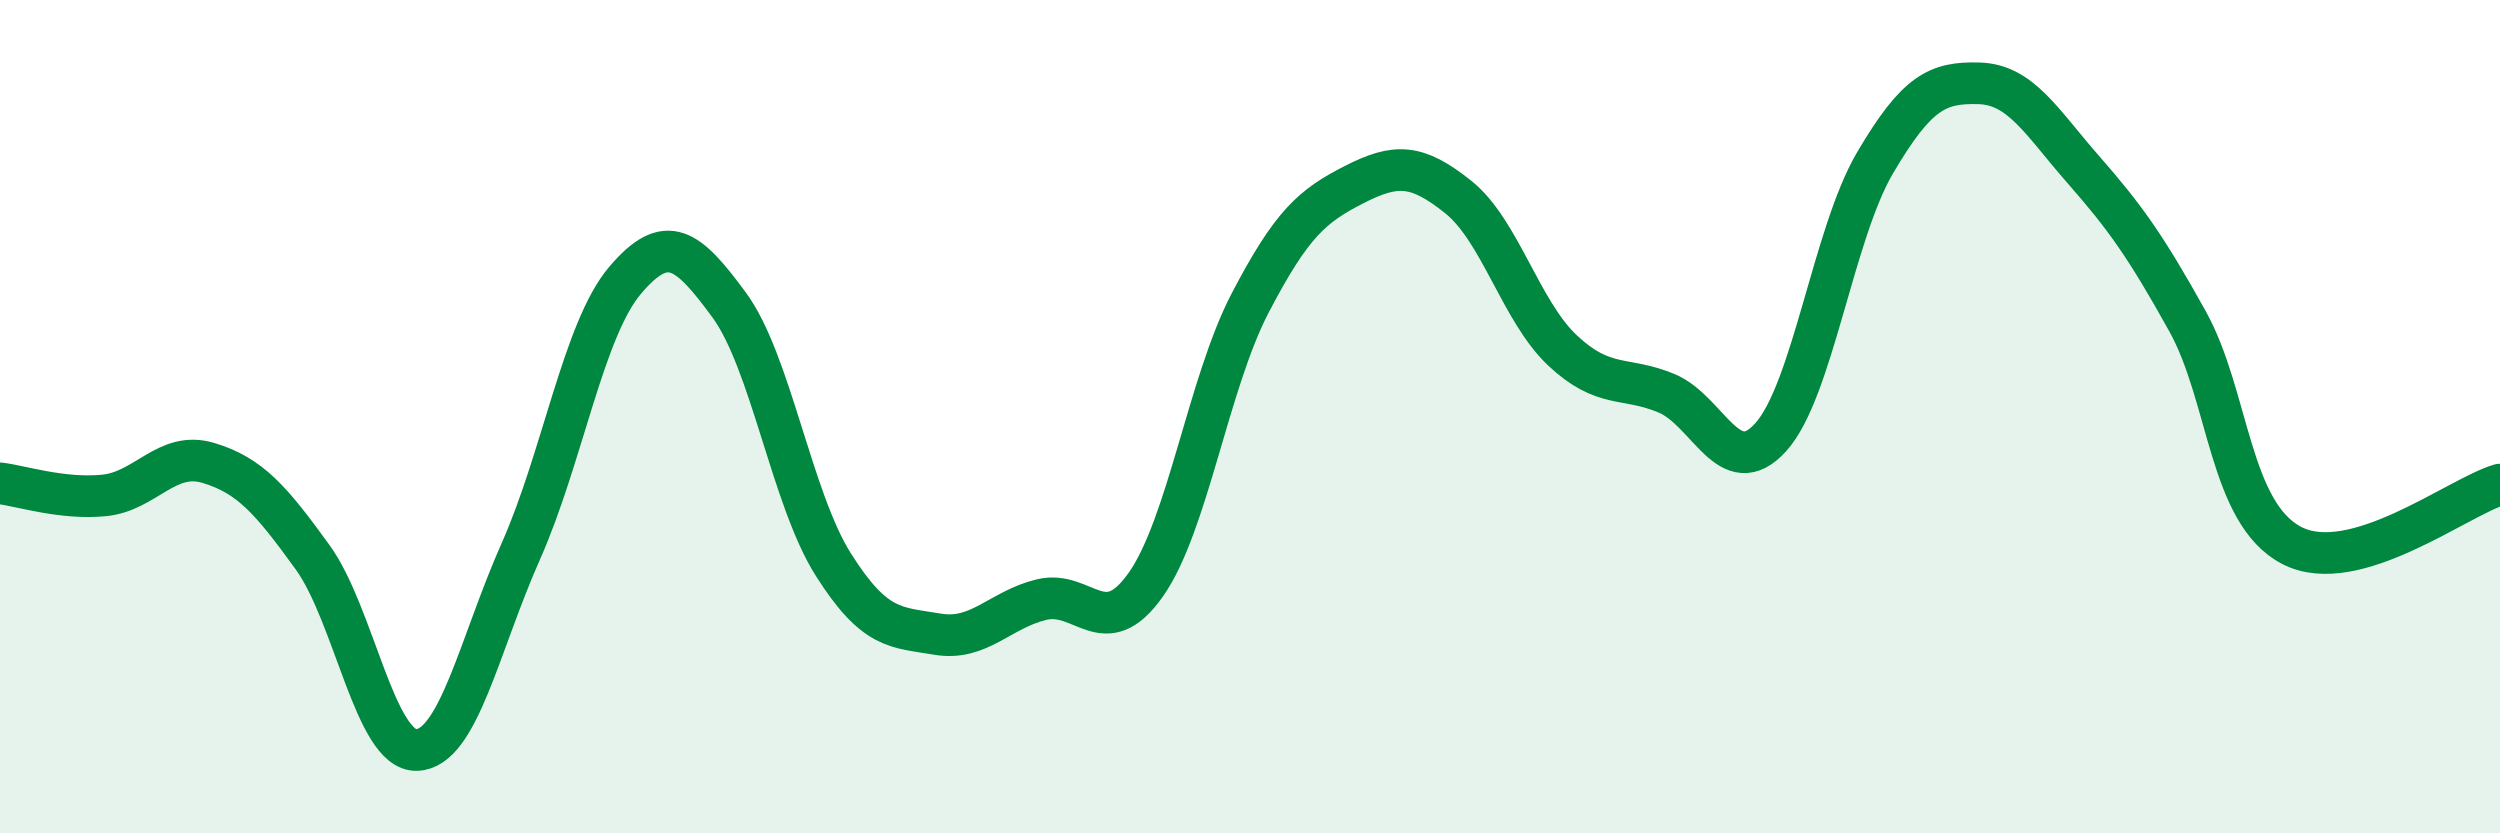
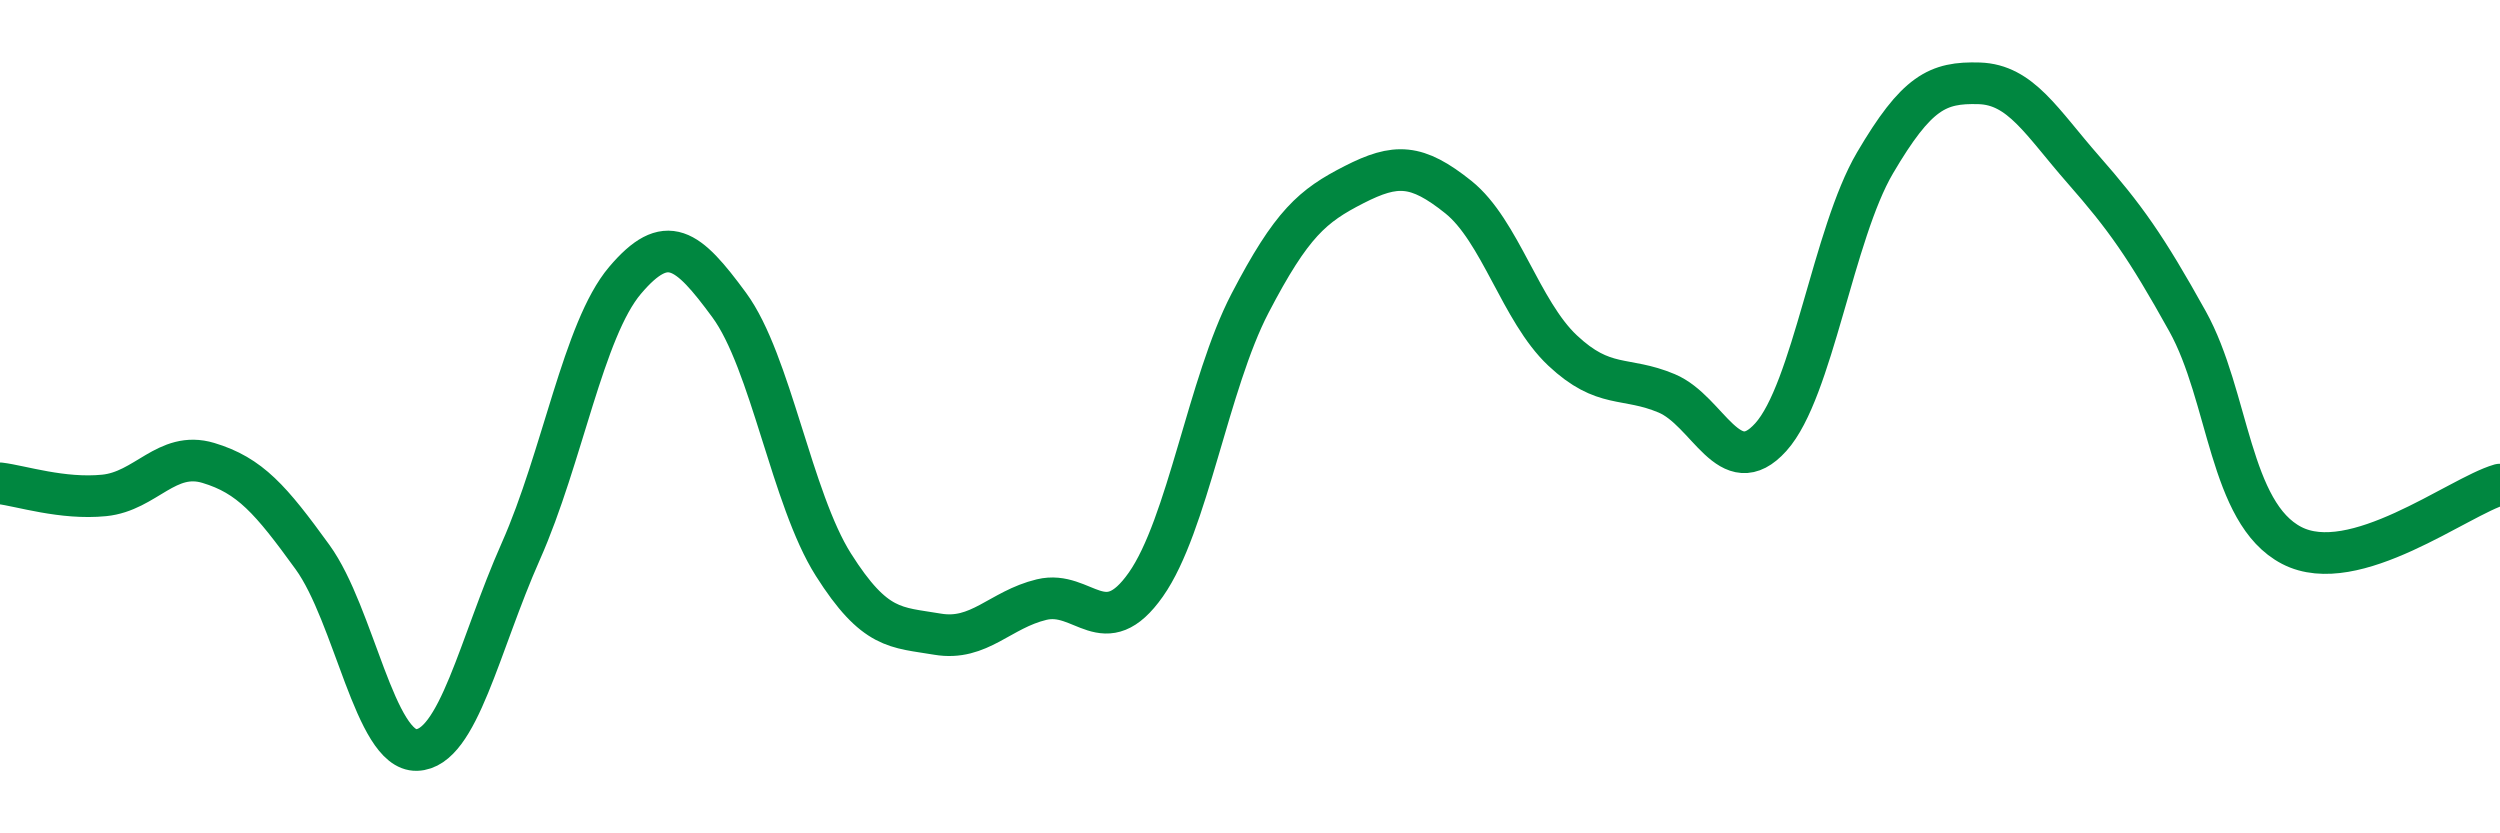
<svg xmlns="http://www.w3.org/2000/svg" width="60" height="20" viewBox="0 0 60 20">
-   <path d="M 0,11.6 C 0.5,11.66 1.5,11.99 2.5,11.89 C 3.5,11.79 4,10.81 5,11.11 C 6,11.41 6.5,11.99 7.5,13.37 C 8.5,14.75 9,18.03 10,18 C 11,17.97 11.5,15.48 12.5,13.23 C 13.5,10.98 14,7.91 15,6.73 C 16,5.55 16.5,5.96 17.5,7.32 C 18.5,8.68 19,11.97 20,13.55 C 21,15.13 21.5,15.05 22.5,15.22 C 23.5,15.39 24,14.63 25,14.39 C 26,14.15 26.5,15.45 27.5,14.03 C 28.5,12.61 29,9.2 30,7.28 C 31,5.36 31.5,4.94 32.5,4.43 C 33.5,3.92 34,3.93 35,4.73 C 36,5.53 36.5,7.47 37.5,8.41 C 38.5,9.35 39,9.02 40,9.44 C 41,9.86 41.5,11.6 42.5,10.49 C 43.5,9.38 44,5.61 45,3.91 C 46,2.21 46.5,1.97 47.5,2 C 48.5,2.03 49,2.93 50,4.07 C 51,5.21 51.5,5.91 52.5,7.71 C 53.5,9.51 53.5,12.31 55,13.09 C 56.5,13.87 59,11.92 60,11.63L60 20L0 20Z" fill="#008740" opacity="0.1" stroke-linecap="round" stroke-linejoin="round" />
  <path d="M 0,11.6 C 0.5,11.66 1.5,11.99 2.5,11.89 C 3.5,11.79 4,10.81 5,11.11 C 6,11.41 6.5,11.99 7.5,13.37 C 8.5,14.75 9,18.03 10,18 C 11,17.97 11.5,15.48 12.5,13.23 C 13.5,10.98 14,7.91 15,6.73 C 16,5.55 16.5,5.96 17.5,7.32 C 18.5,8.68 19,11.97 20,13.55 C 21,15.13 21.5,15.05 22.5,15.22 C 23.5,15.39 24,14.63 25,14.39 C 26,14.15 26.5,15.45 27.5,14.03 C 28.5,12.61 29,9.2 30,7.28 C 31,5.36 31.5,4.94 32.5,4.43 C 33.5,3.92 34,3.93 35,4.73 C 36,5.53 36.5,7.47 37.5,8.41 C 38.5,9.35 39,9.02 40,9.44 C 41,9.86 41.5,11.6 42.5,10.49 C 43.5,9.38 44,5.61 45,3.91 C 46,2.21 46.5,1.97 47.5,2 C 48.5,2.03 49,2.93 50,4.07 C 51,5.21 51.5,5.91 52.5,7.71 C 53.5,9.51 53.5,12.31 55,13.09 C 56.5,13.87 59,11.92 60,11.63" stroke="#008740" stroke-width="1" fill="none" stroke-linecap="round" stroke-linejoin="round" />
</svg>